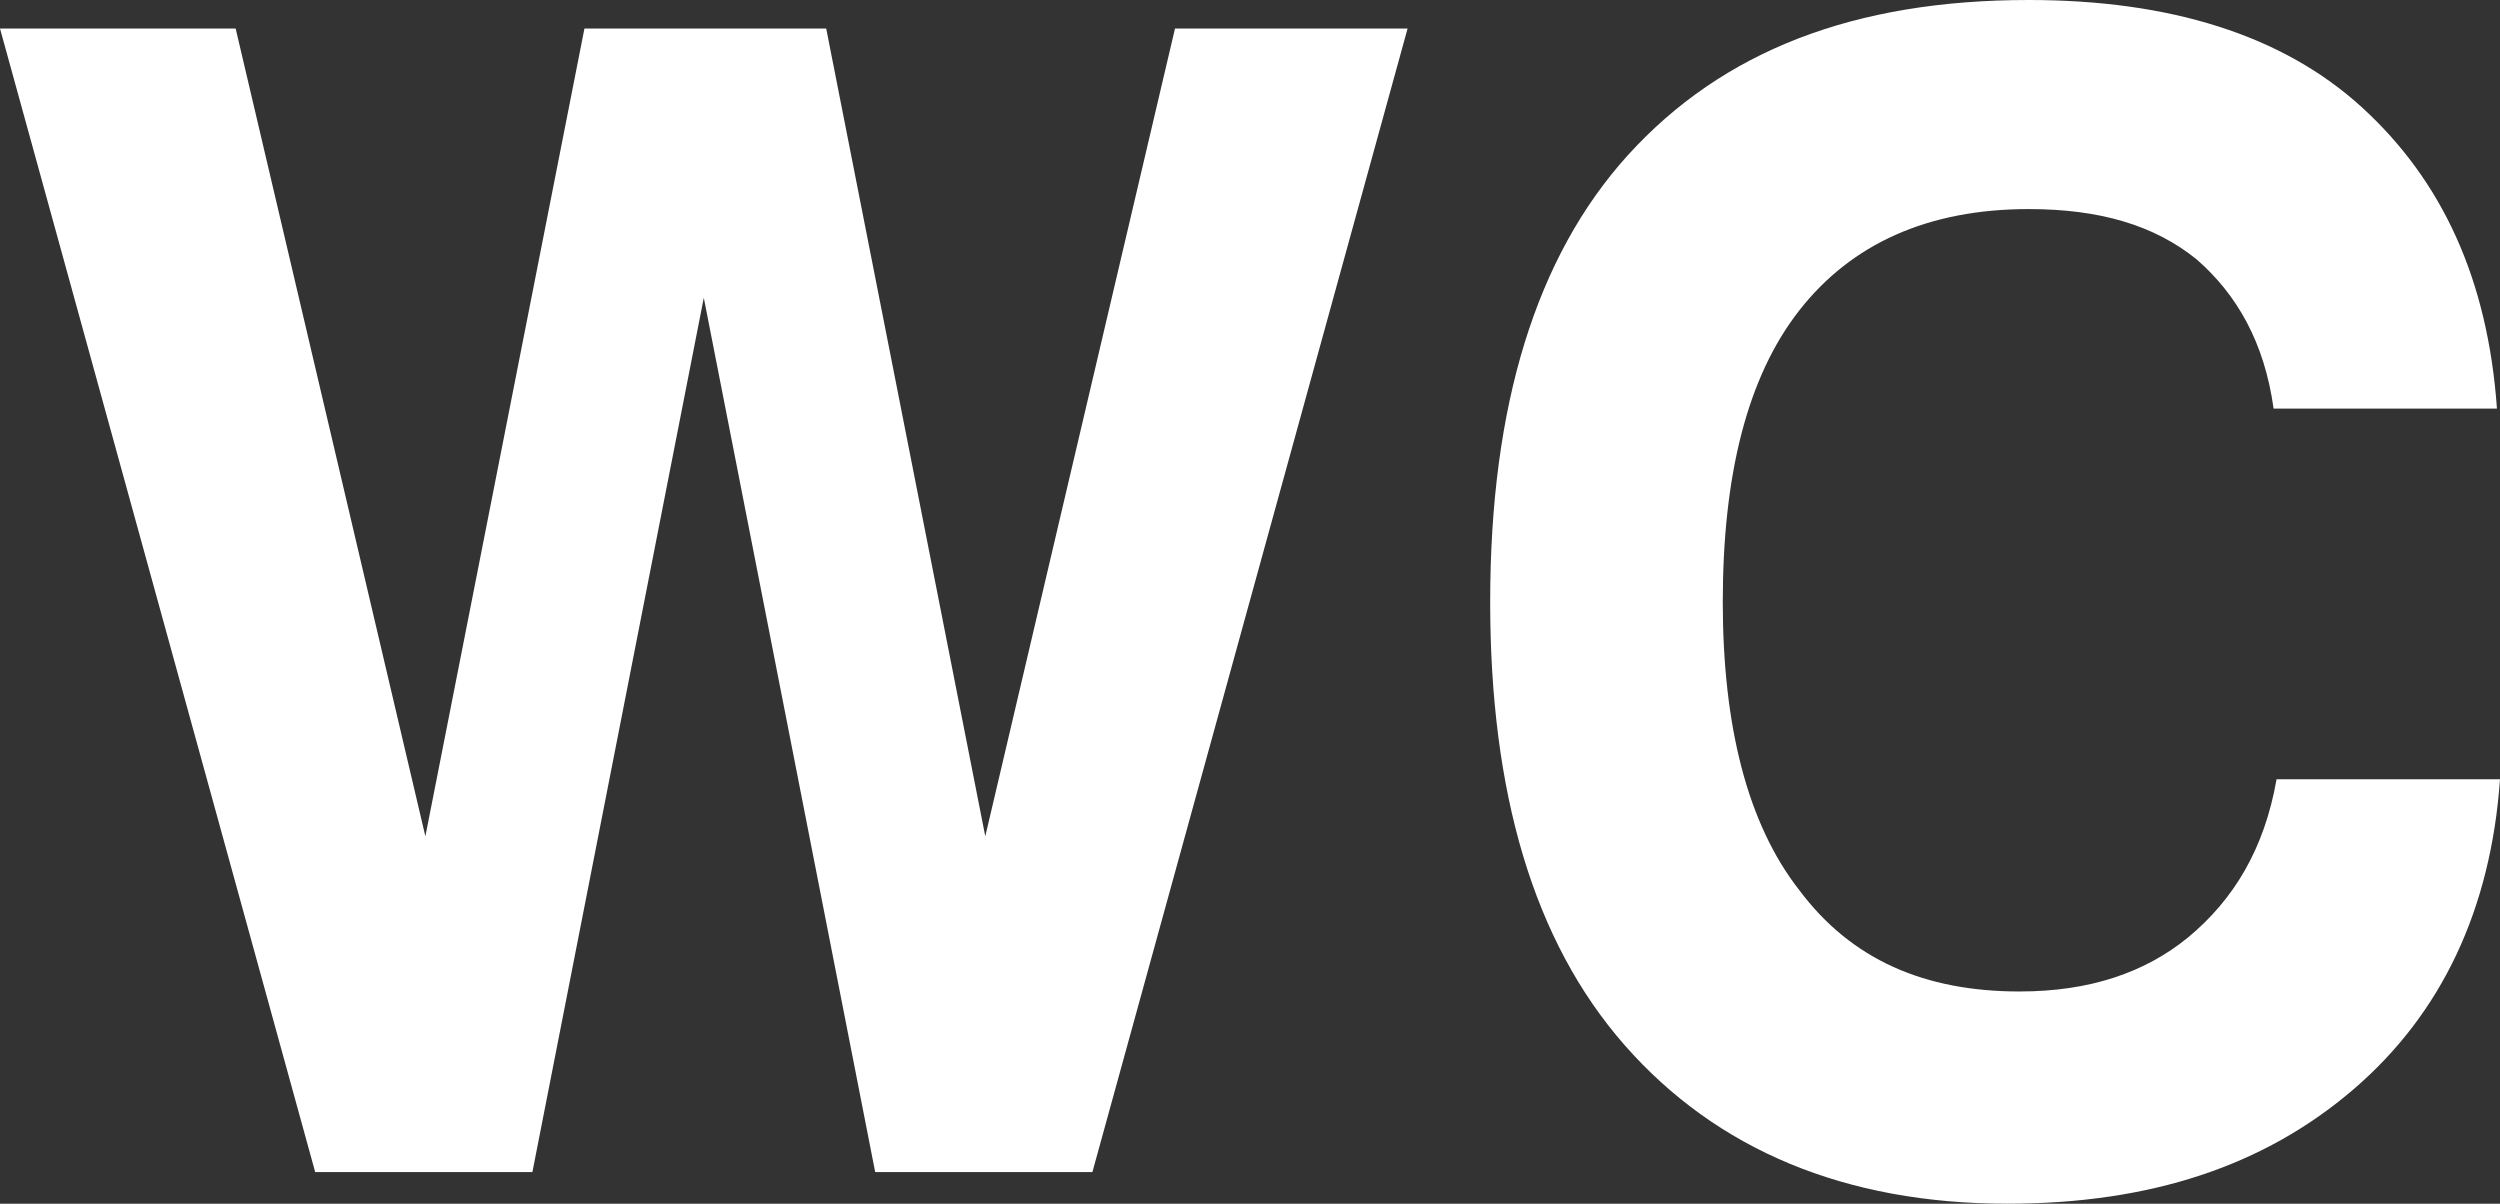
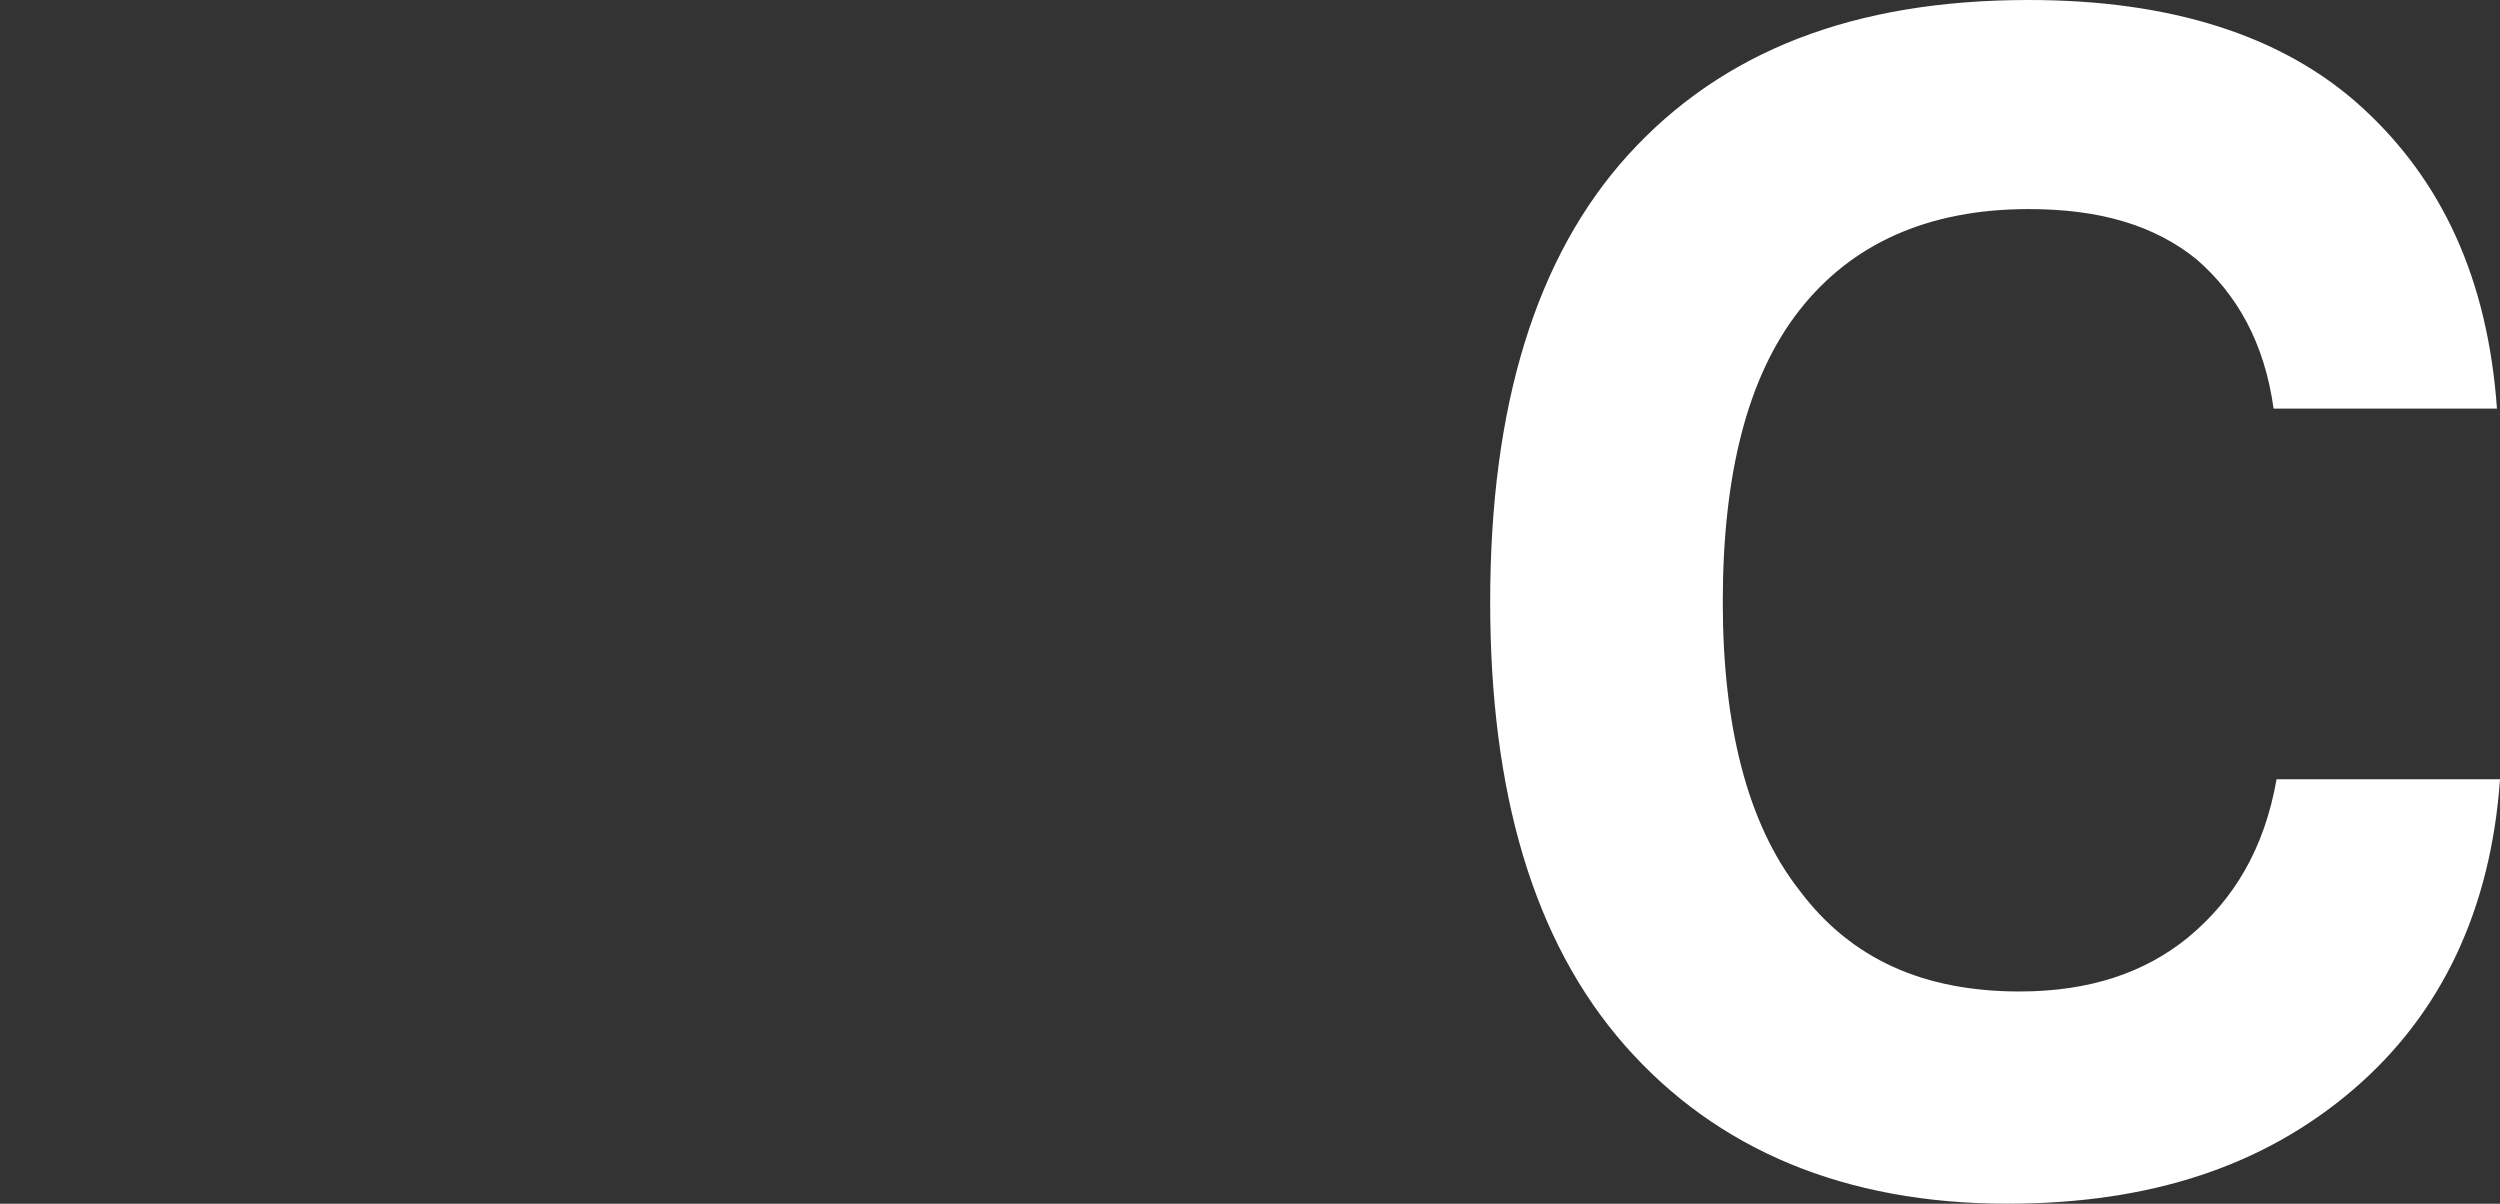
<svg xmlns="http://www.w3.org/2000/svg" width="27" height="13" viewBox="0 0 27 13" fill="none">
  <rect x="0" y="0" width="27" height="13" fill="#333333" stroke="none" />
-   <path d="M3.404 12.658L0 0.308H2.545L4.594 9.032L6.312 0.308H8.923L10.641 9.032L12.69 0.308H15.202L11.798 12.658H9.452L7.601 3.216L5.75 12.658H3.404Z" fill="white" />
  <path d="M27 8.416C26.901 9.818 26.372 10.947 25.414 11.768C24.455 12.589 23.233 13 21.679 13C19.928 13 18.54 12.418 17.548 11.29C16.557 10.161 16.094 8.553 16.094 6.5C16.094 4.379 16.59 2.771 17.581 1.676C18.606 0.547 20.027 0 21.911 0C23.431 0 24.654 0.376 25.513 1.163C26.372 1.95 26.868 3.011 26.967 4.413H24.555C24.455 3.695 24.158 3.182 23.728 2.805C23.266 2.429 22.671 2.258 21.911 2.258C20.82 2.258 19.994 2.634 19.432 3.353C18.87 4.071 18.606 5.132 18.606 6.5C18.606 7.834 18.87 8.895 19.432 9.613C19.994 10.366 20.787 10.708 21.811 10.708C22.572 10.708 23.166 10.503 23.629 10.126C24.125 9.716 24.455 9.168 24.587 8.416H27Z" fill="white" />
</svg>